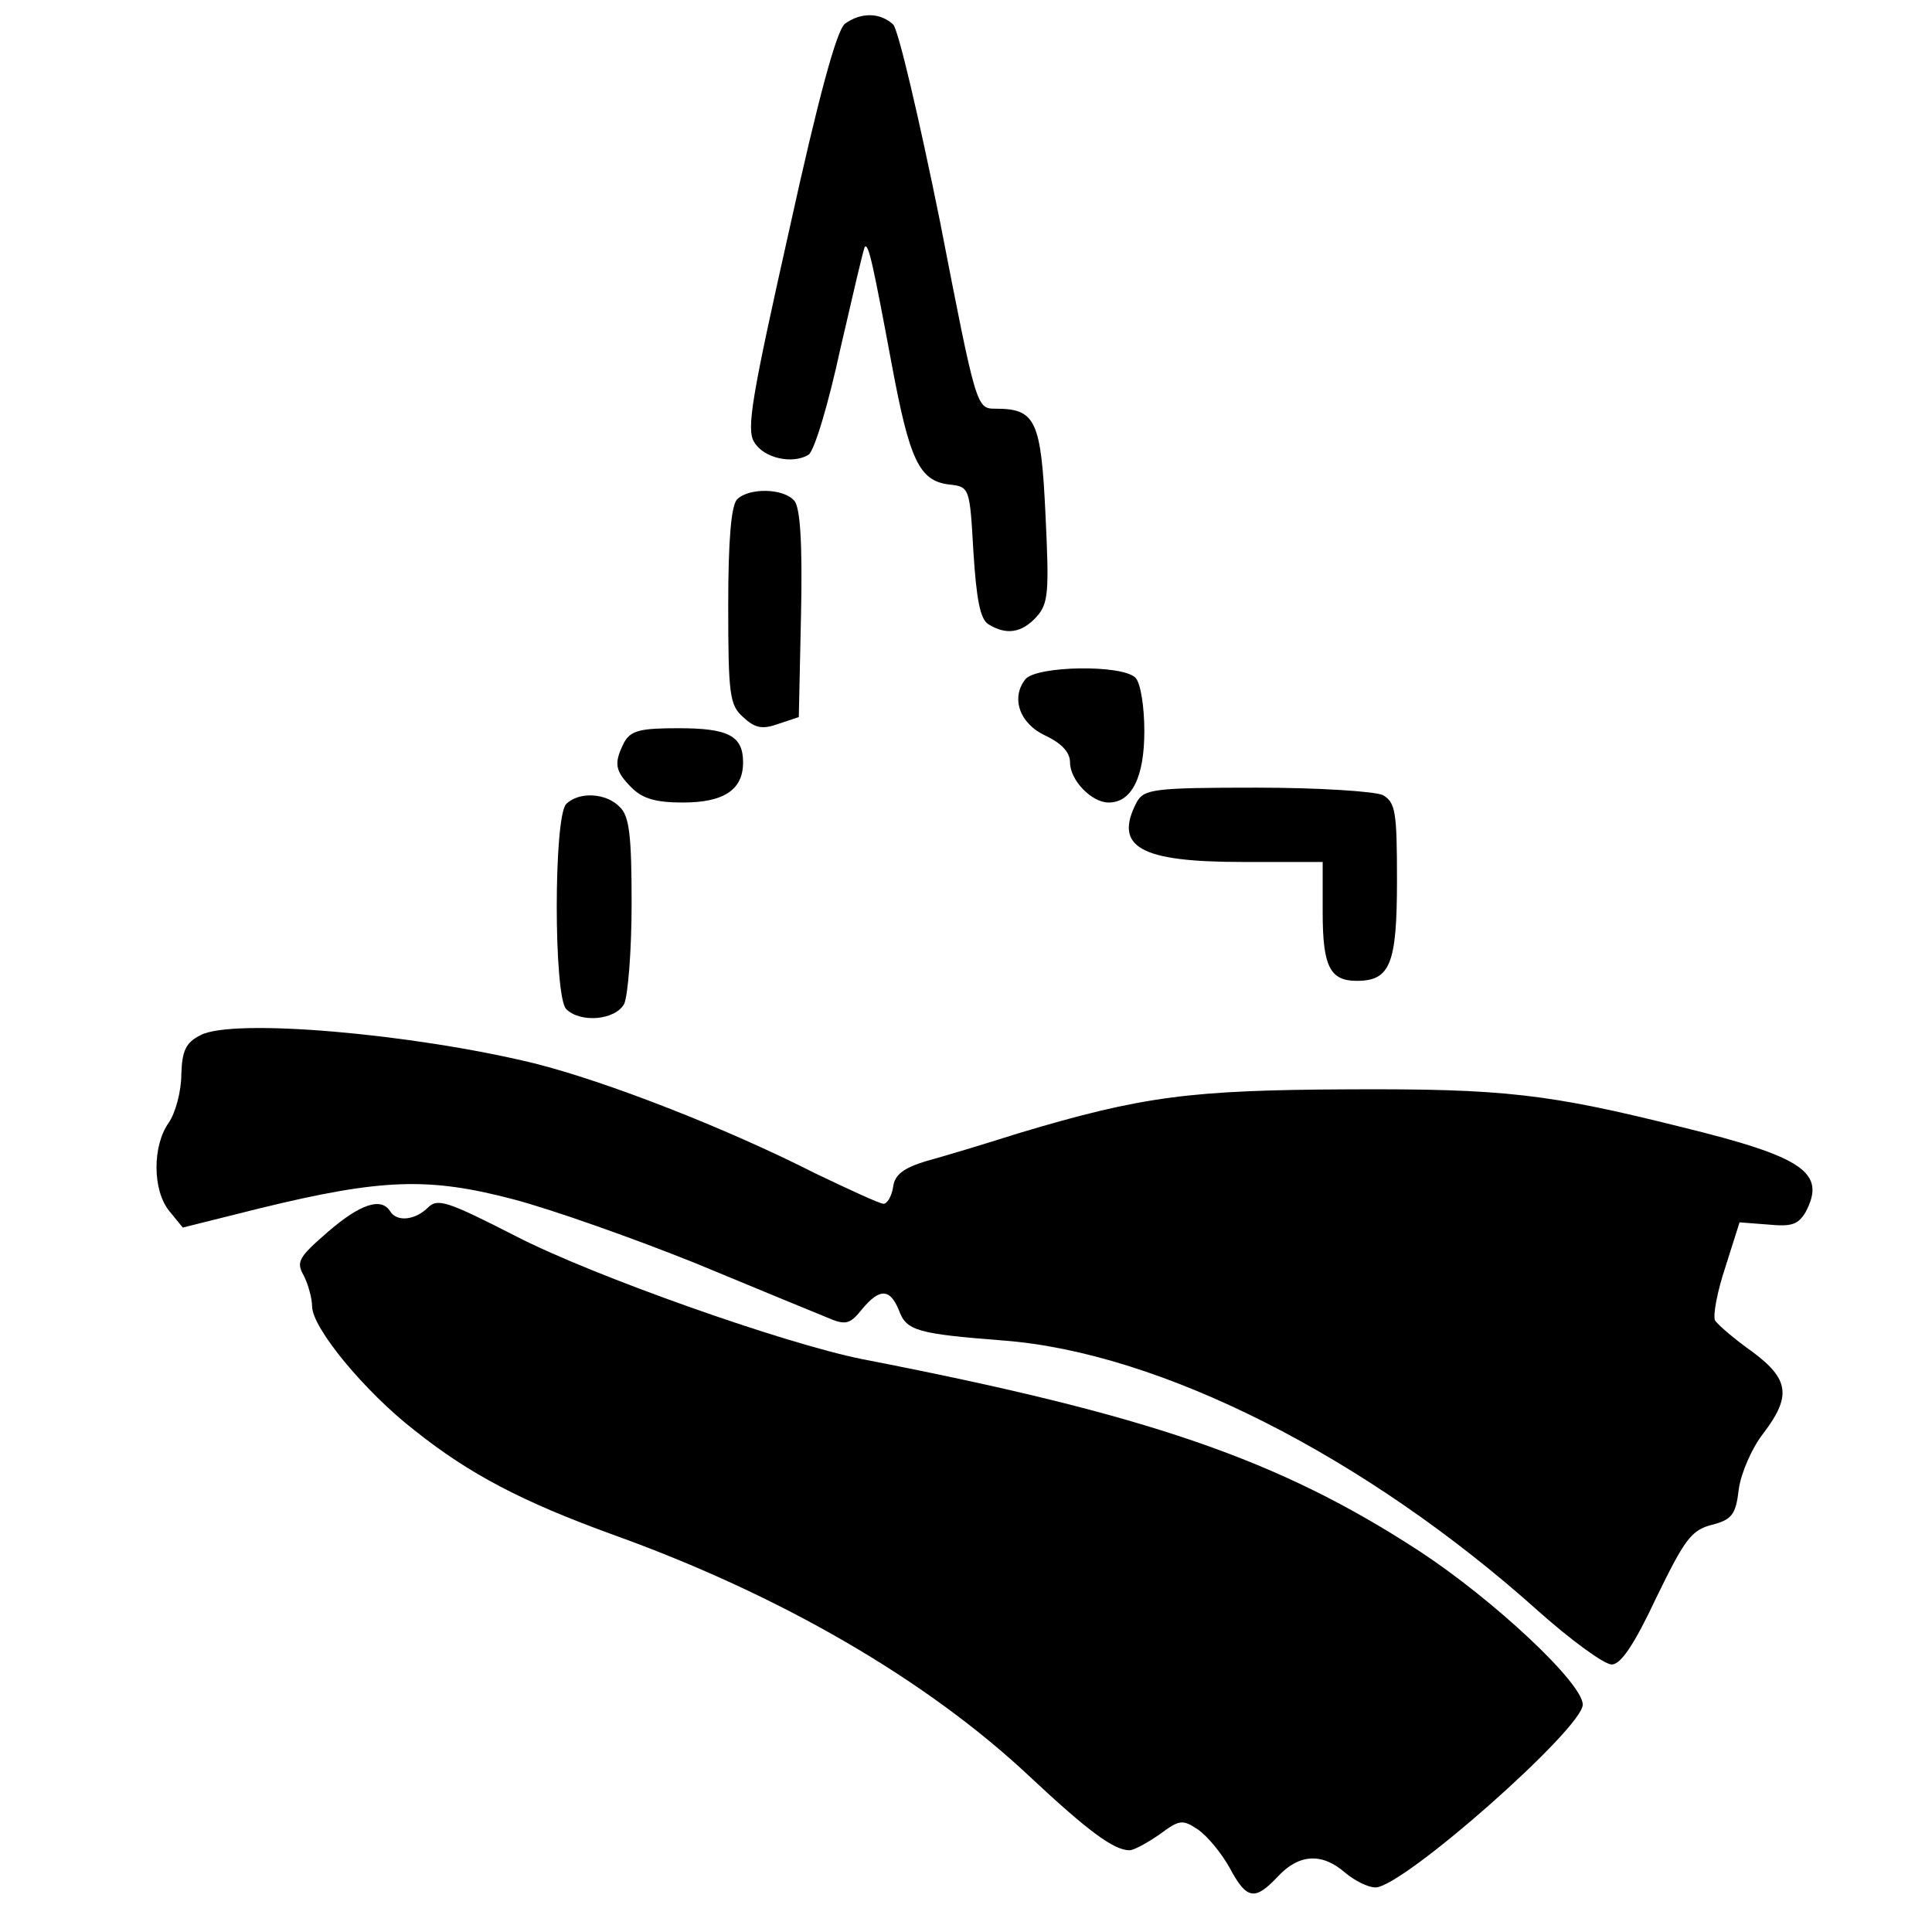
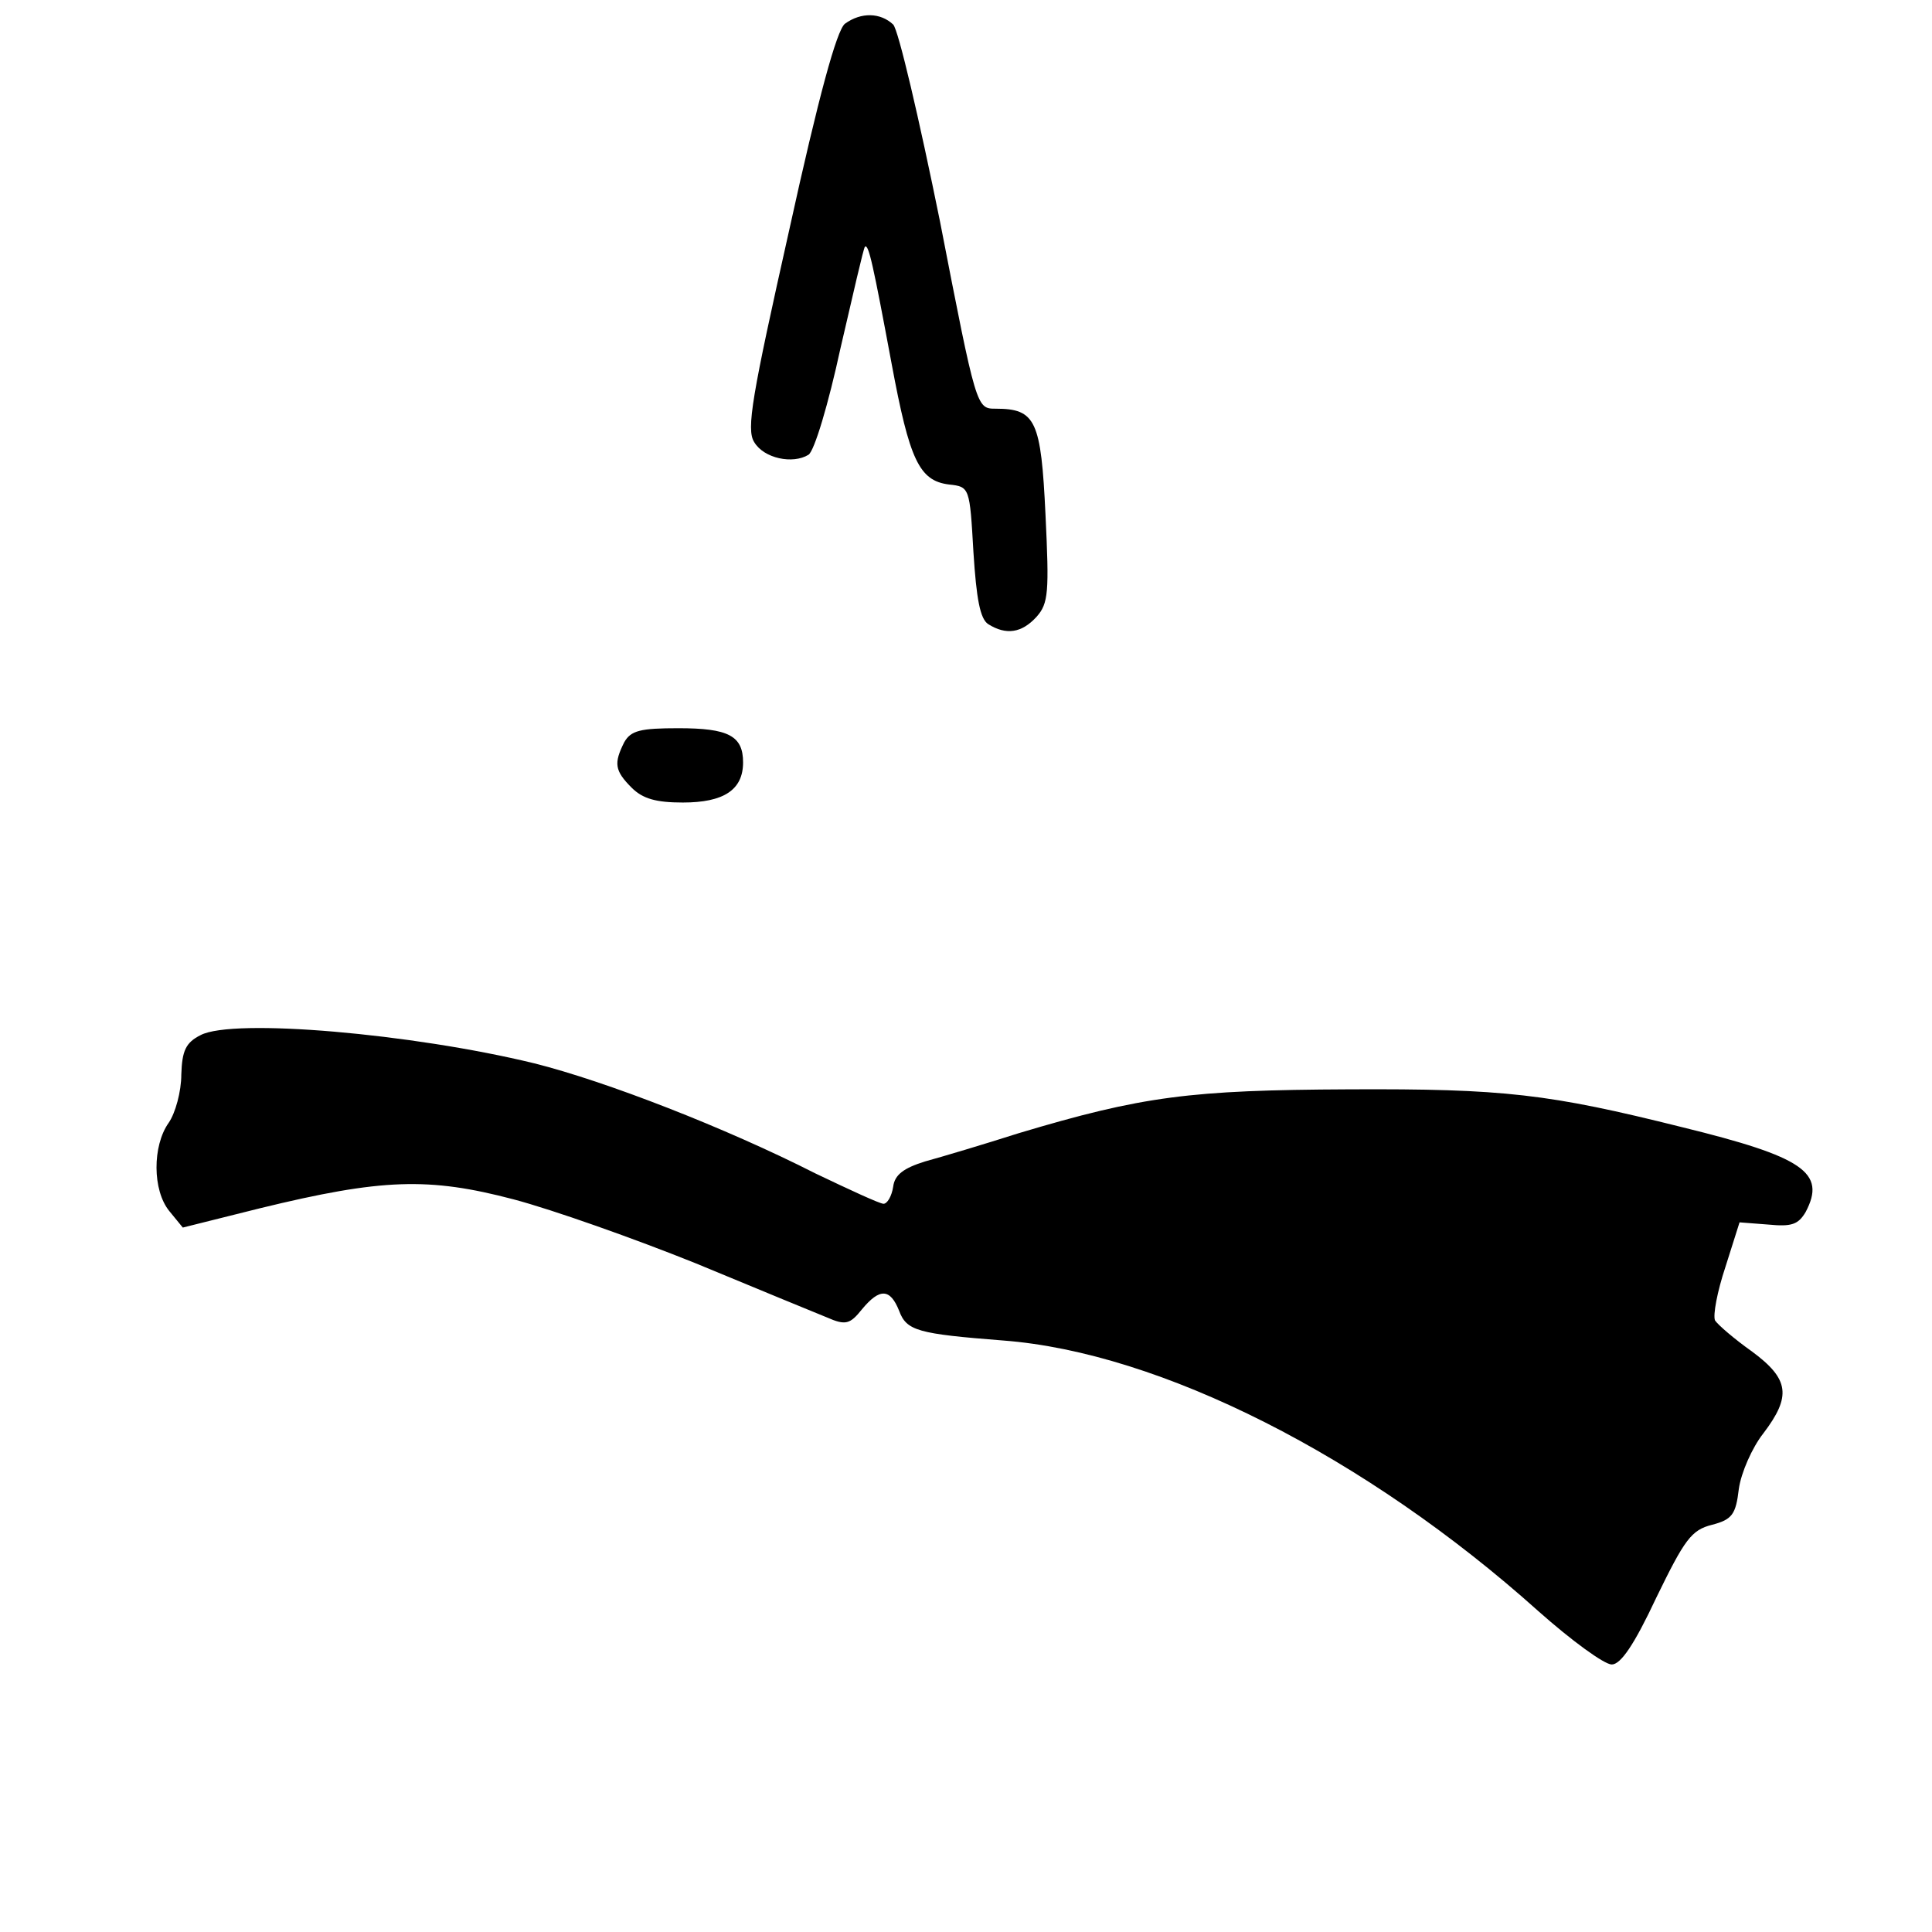
<svg xmlns="http://www.w3.org/2000/svg" version="1.0" width="260pt" height="260pt" viewBox="0 0 260 260" preserveAspectRatio="xMidYMid meet">
  <g transform="translate(0,260) scale(0.1,-0.1)" fill="#000000" stroke="none">
    <path d="M1137 2568 c-11 -9 -35 -96 -75 -278 -50 -223 -58 -268 -47 -285 13 -22 52 -30 73 -17 8 5 27 69 43 143 17 73 31 135 33 137 5 4 11 -24 36 -158 24 -129 37 -157 77 -162 28 -3 28 -4 33 -91 4 -63 9 -90 20 -97 24 -15 45 -12 65 10 16 18 17 33 12 137 -6 127 -13 143 -67 143 -26 0 -26 0 -75 252 -28 138 -56 258 -63 265 -17 16 -43 17 -65 1z" />
-     <path d="M992 1928 c-8 -8 -12 -55 -12 -143 0 -120 2 -134 20 -150 16 -15 26 -17 48 -9 l27 9 3 139 c2 93 -1 143 -9 152 -14 17 -61 18 -77 2z" />
-     <path d="M1380 1686 c-20 -25 -8 -60 27 -76 21 -10 33 -22 33 -36 0 -24 29 -54 52 -54 31 0 48 34 48 96 0 33 -5 65 -12 72 -18 18 -133 16 -148 -2z" />
    <path d="M840 1601 c-14 -28 -13 -38 10 -61 15 -15 33 -20 69 -20 55 0 81 17 81 54 0 36 -20 46 -87 46 -51 0 -64 -3 -73 -19z" />
-     <path d="M1530 1521 c-32 -61 4 -81 142 -81 l108 0 0 -68 c0 -73 10 -92 46 -92 45 0 54 23 54 135 0 93 -2 105 -19 115 -11 5 -86 10 -170 10 -138 0 -151 -2 -161 -19z" />
-     <path d="M762 1518 c-17 -17 -17 -259 0 -276 19 -19 66 -15 78 7 5 11 10 71 10 135 0 91 -3 118 -16 130 -18 19 -55 21 -72 4z" />
    <path d="M270 1207 c-20 -10 -25 -21 -26 -53 0 -23 -8 -52 -17 -65 -22 -31 -22 -91 1 -119 l18 -22 104 26 c164 40 227 42 341 12 53 -14 163 -53 245 -86 82 -34 162 -67 177 -73 25 -11 31 -9 47 11 24 29 38 28 50 -2 10 -27 25 -31 140 -40 211 -16 488 -156 720 -364 45 -40 89 -72 99 -72 12 0 30 26 60 90 38 78 47 91 75 98 27 7 32 14 36 48 3 22 18 56 33 75 38 50 35 73 -15 110 -24 17 -46 36 -50 42 -3 7 3 39 14 72 l19 60 39 -3 c31 -3 40 0 50 17 28 53 -3 74 -166 114 -180 45 -240 52 -449 51 -213 -1 -277 -9 -444 -59 -47 -15 -104 -32 -126 -38 -29 -9 -41 -18 -43 -34 -2 -13 -8 -23 -13 -23 -5 0 -46 19 -92 41 -120 61 -282 124 -378 148 -164 40 -405 61 -449 38z" />
-     <path d="M576 975 c-17 -17 -42 -20 -51 -5 -12 19 -40 10 -84 -28 -39 -34 -43 -40 -32 -59 6 -12 11 -31 11 -41 0 -29 71 -115 138 -167 74 -59 145 -96 266 -140 226 -81 424 -196 563 -327 77 -72 112 -98 133 -98 6 0 24 10 40 21 27 20 31 21 52 7 13 -9 32 -32 43 -52 23 -43 34 -44 65 -11 28 30 59 32 90 5 13 -11 31 -20 41 -20 37 0 279 214 279 246 0 29 -120 141 -219 206 -190 124 -365 184 -751 259 -105 21 -362 112 -465 165 -92 47 -106 52 -119 39z" />
  </g>
</svg>